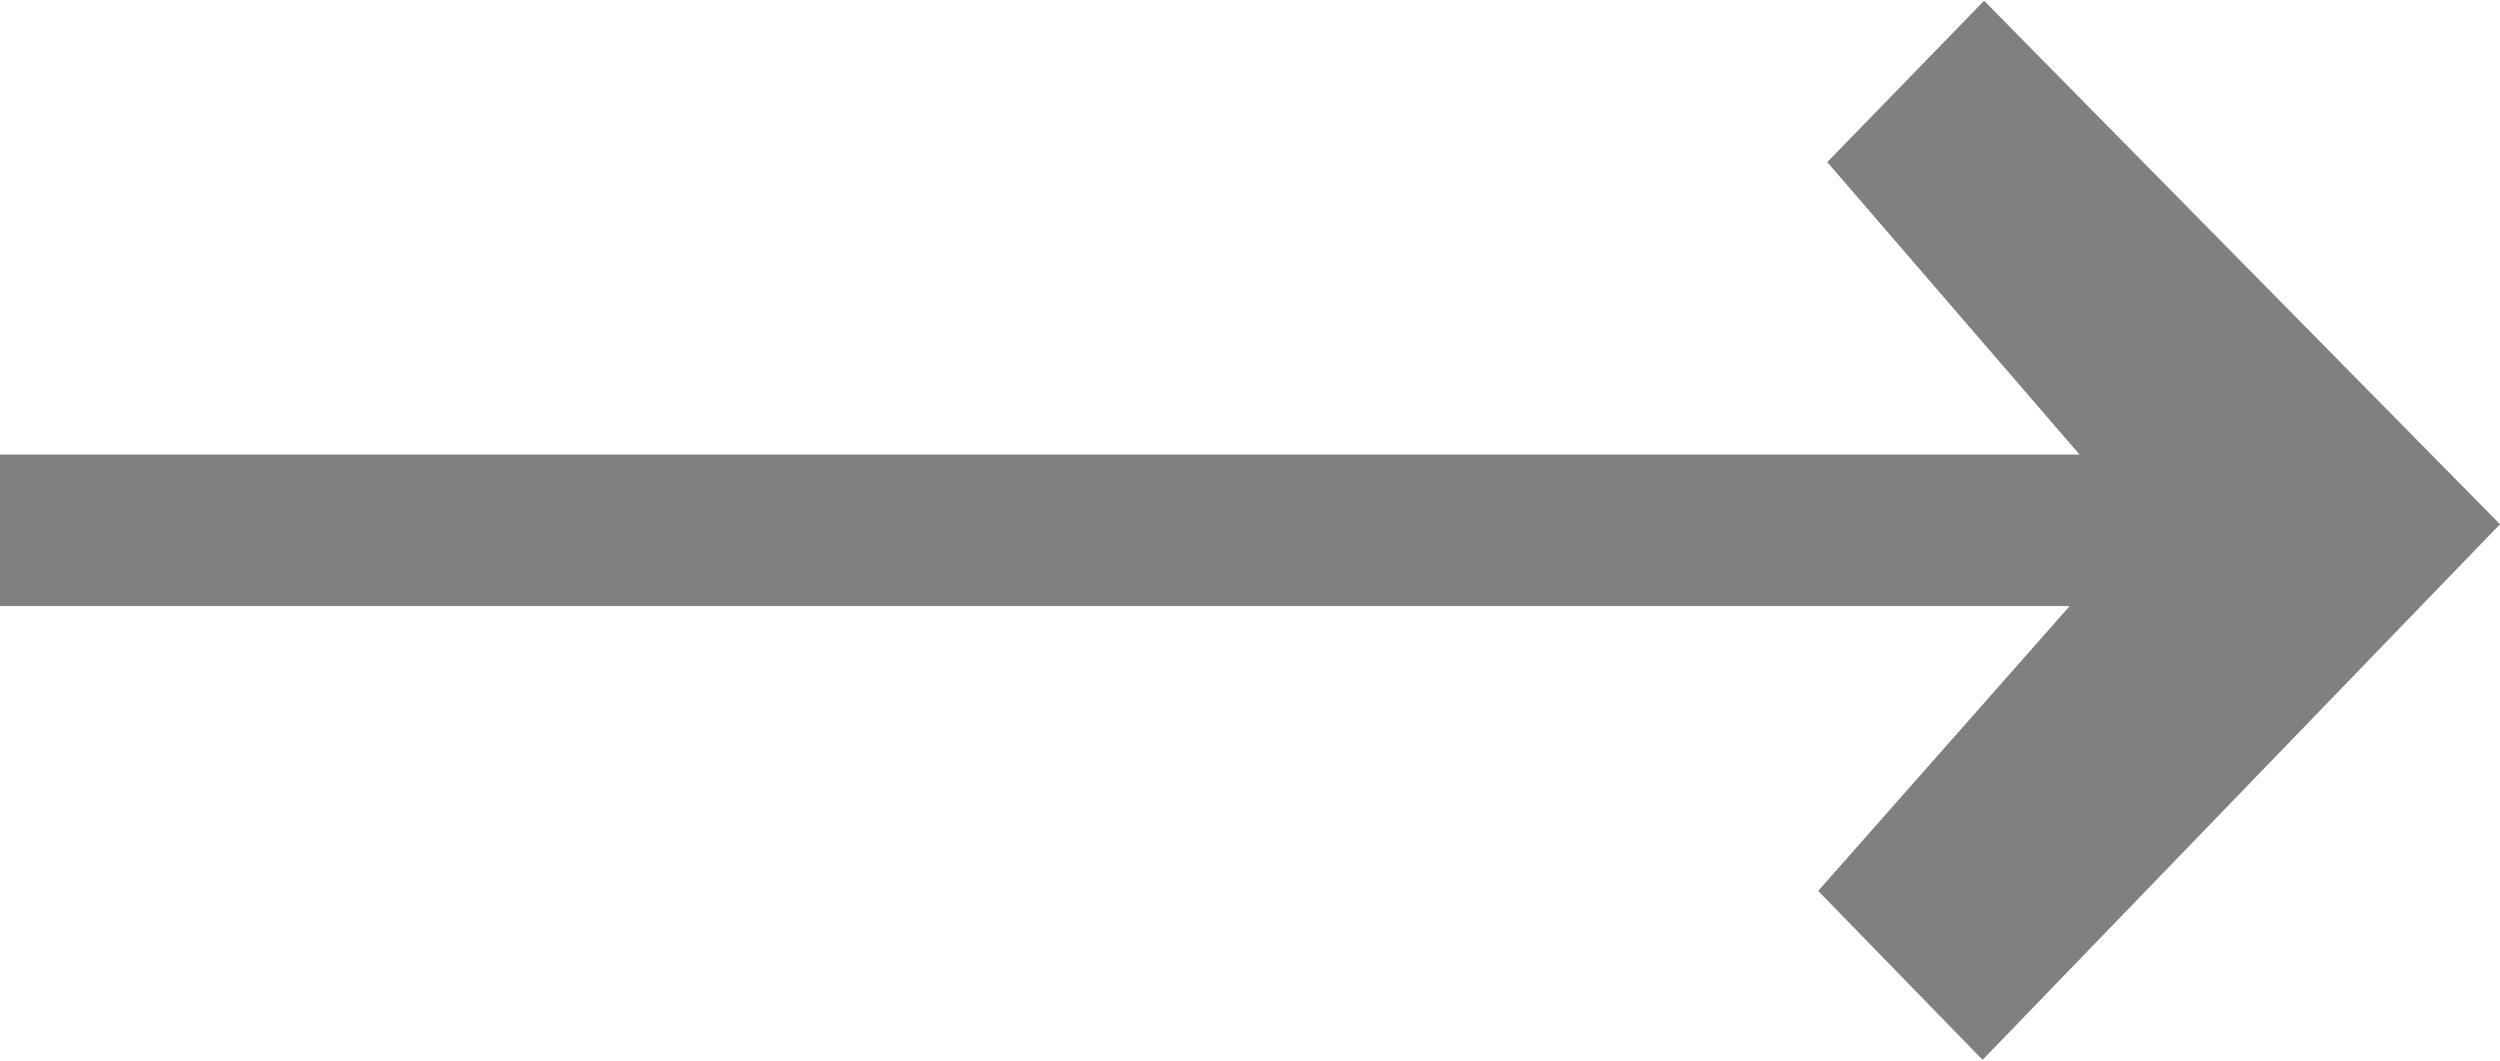
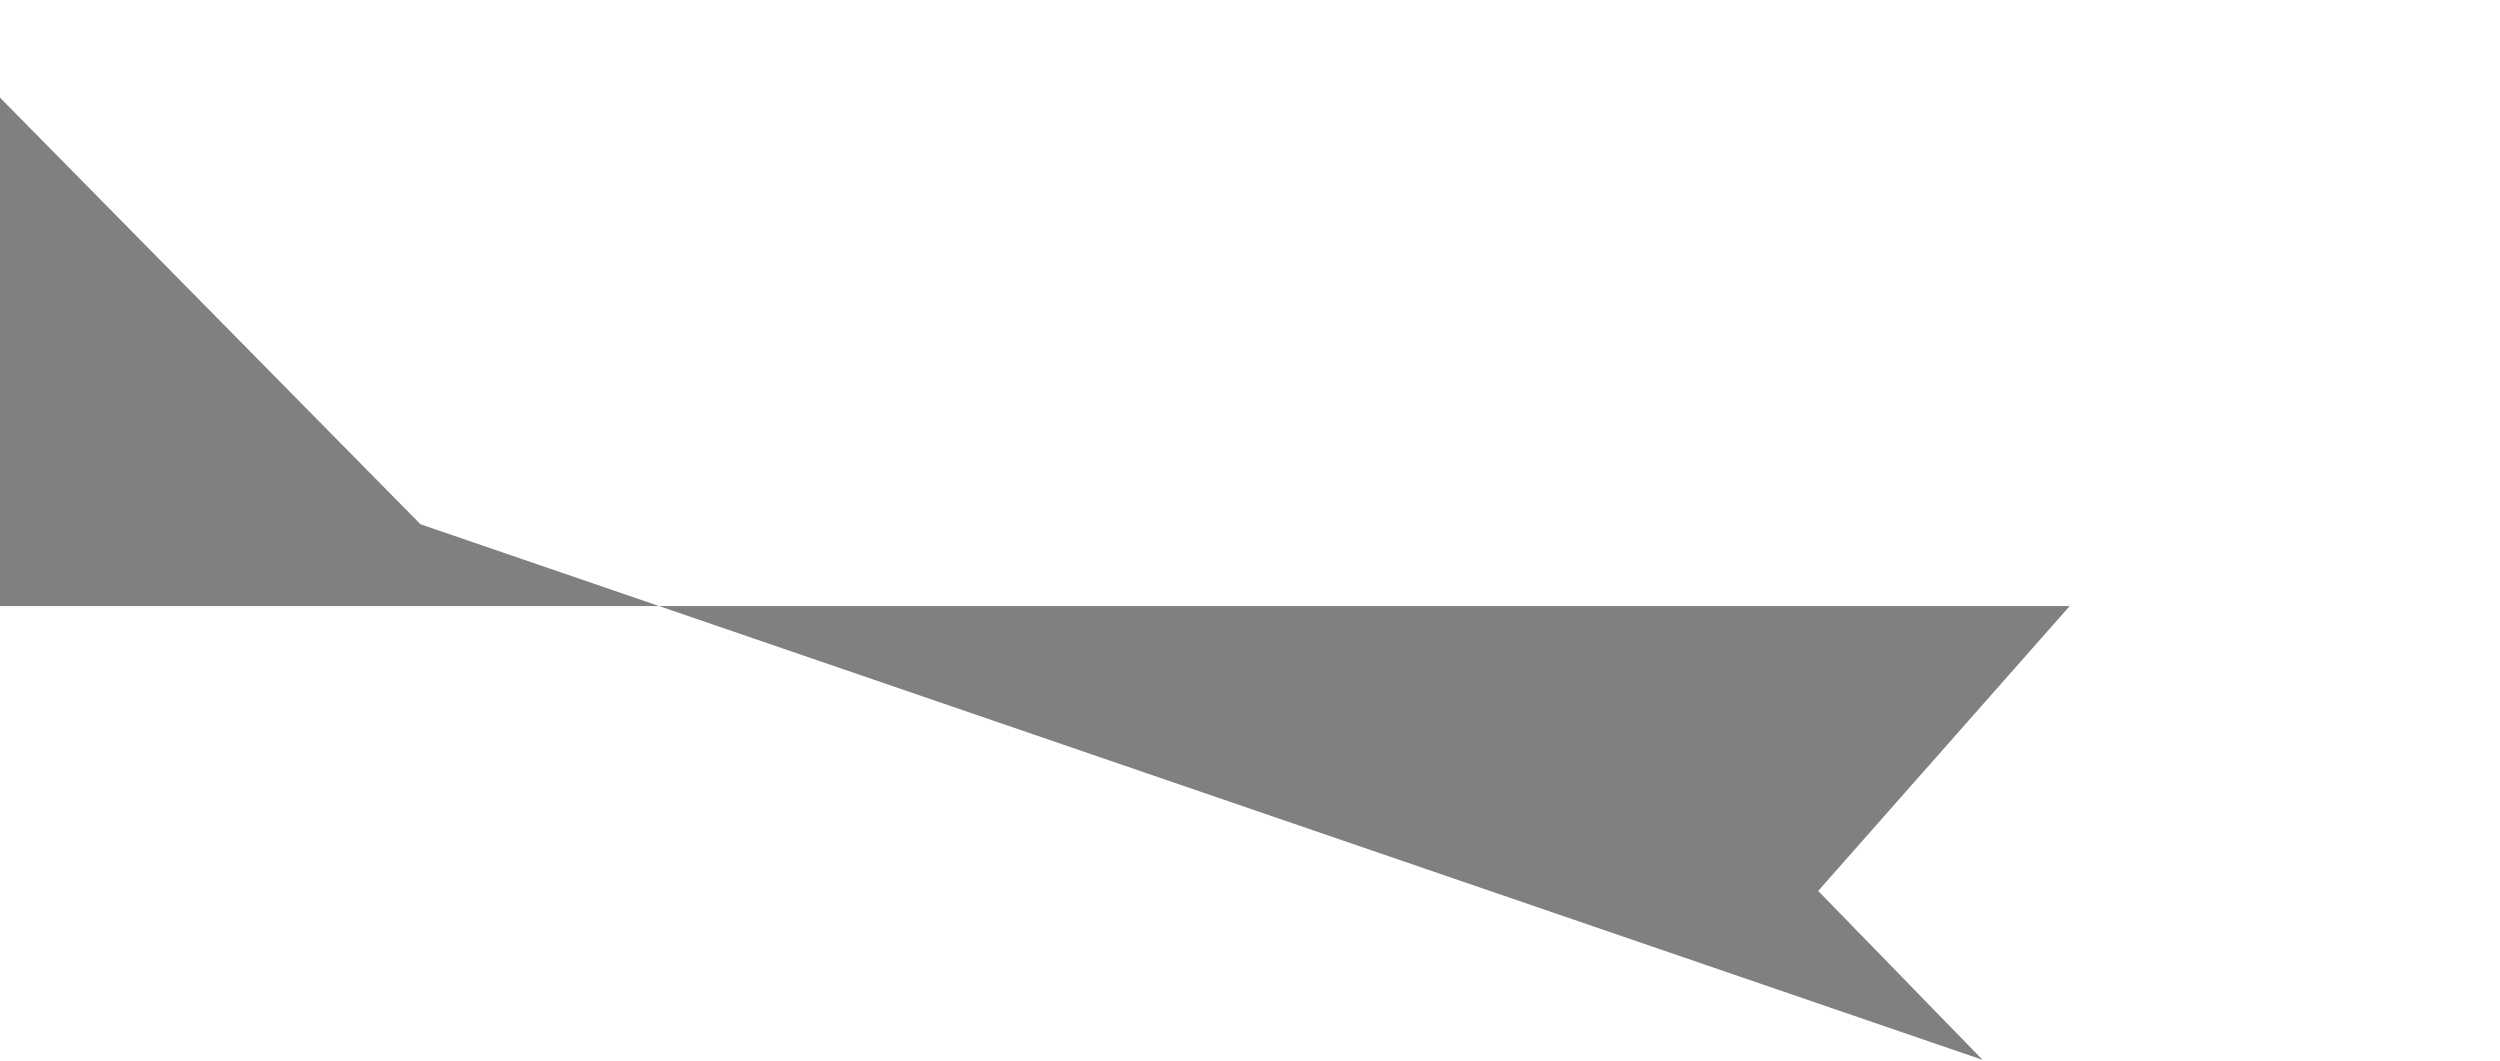
<svg xmlns="http://www.w3.org/2000/svg" width="33" height="14" viewBox="0 0 33 14">
  <defs>
    <style>
      .cls-1 {
        fill: gray;
        fill-rule: evenodd;
      }
    </style>
  </defs>
-   <path id="icon_arrow.svg" class="cls-1" d="M1601.17,3105.99l-2.17-2.23,3.32-3.76H1575v-2h27.45l-3.33-3.86,2.07-2.13,6.81,6.91Z" transform="translate(-1575 -3092)" />
+   <path id="icon_arrow.svg" class="cls-1" d="M1601.17,3105.99l-2.17-2.23,3.32-3.76H1575v-2l-3.33-3.86,2.07-2.13,6.81,6.91Z" transform="translate(-1575 -3092)" />
</svg>